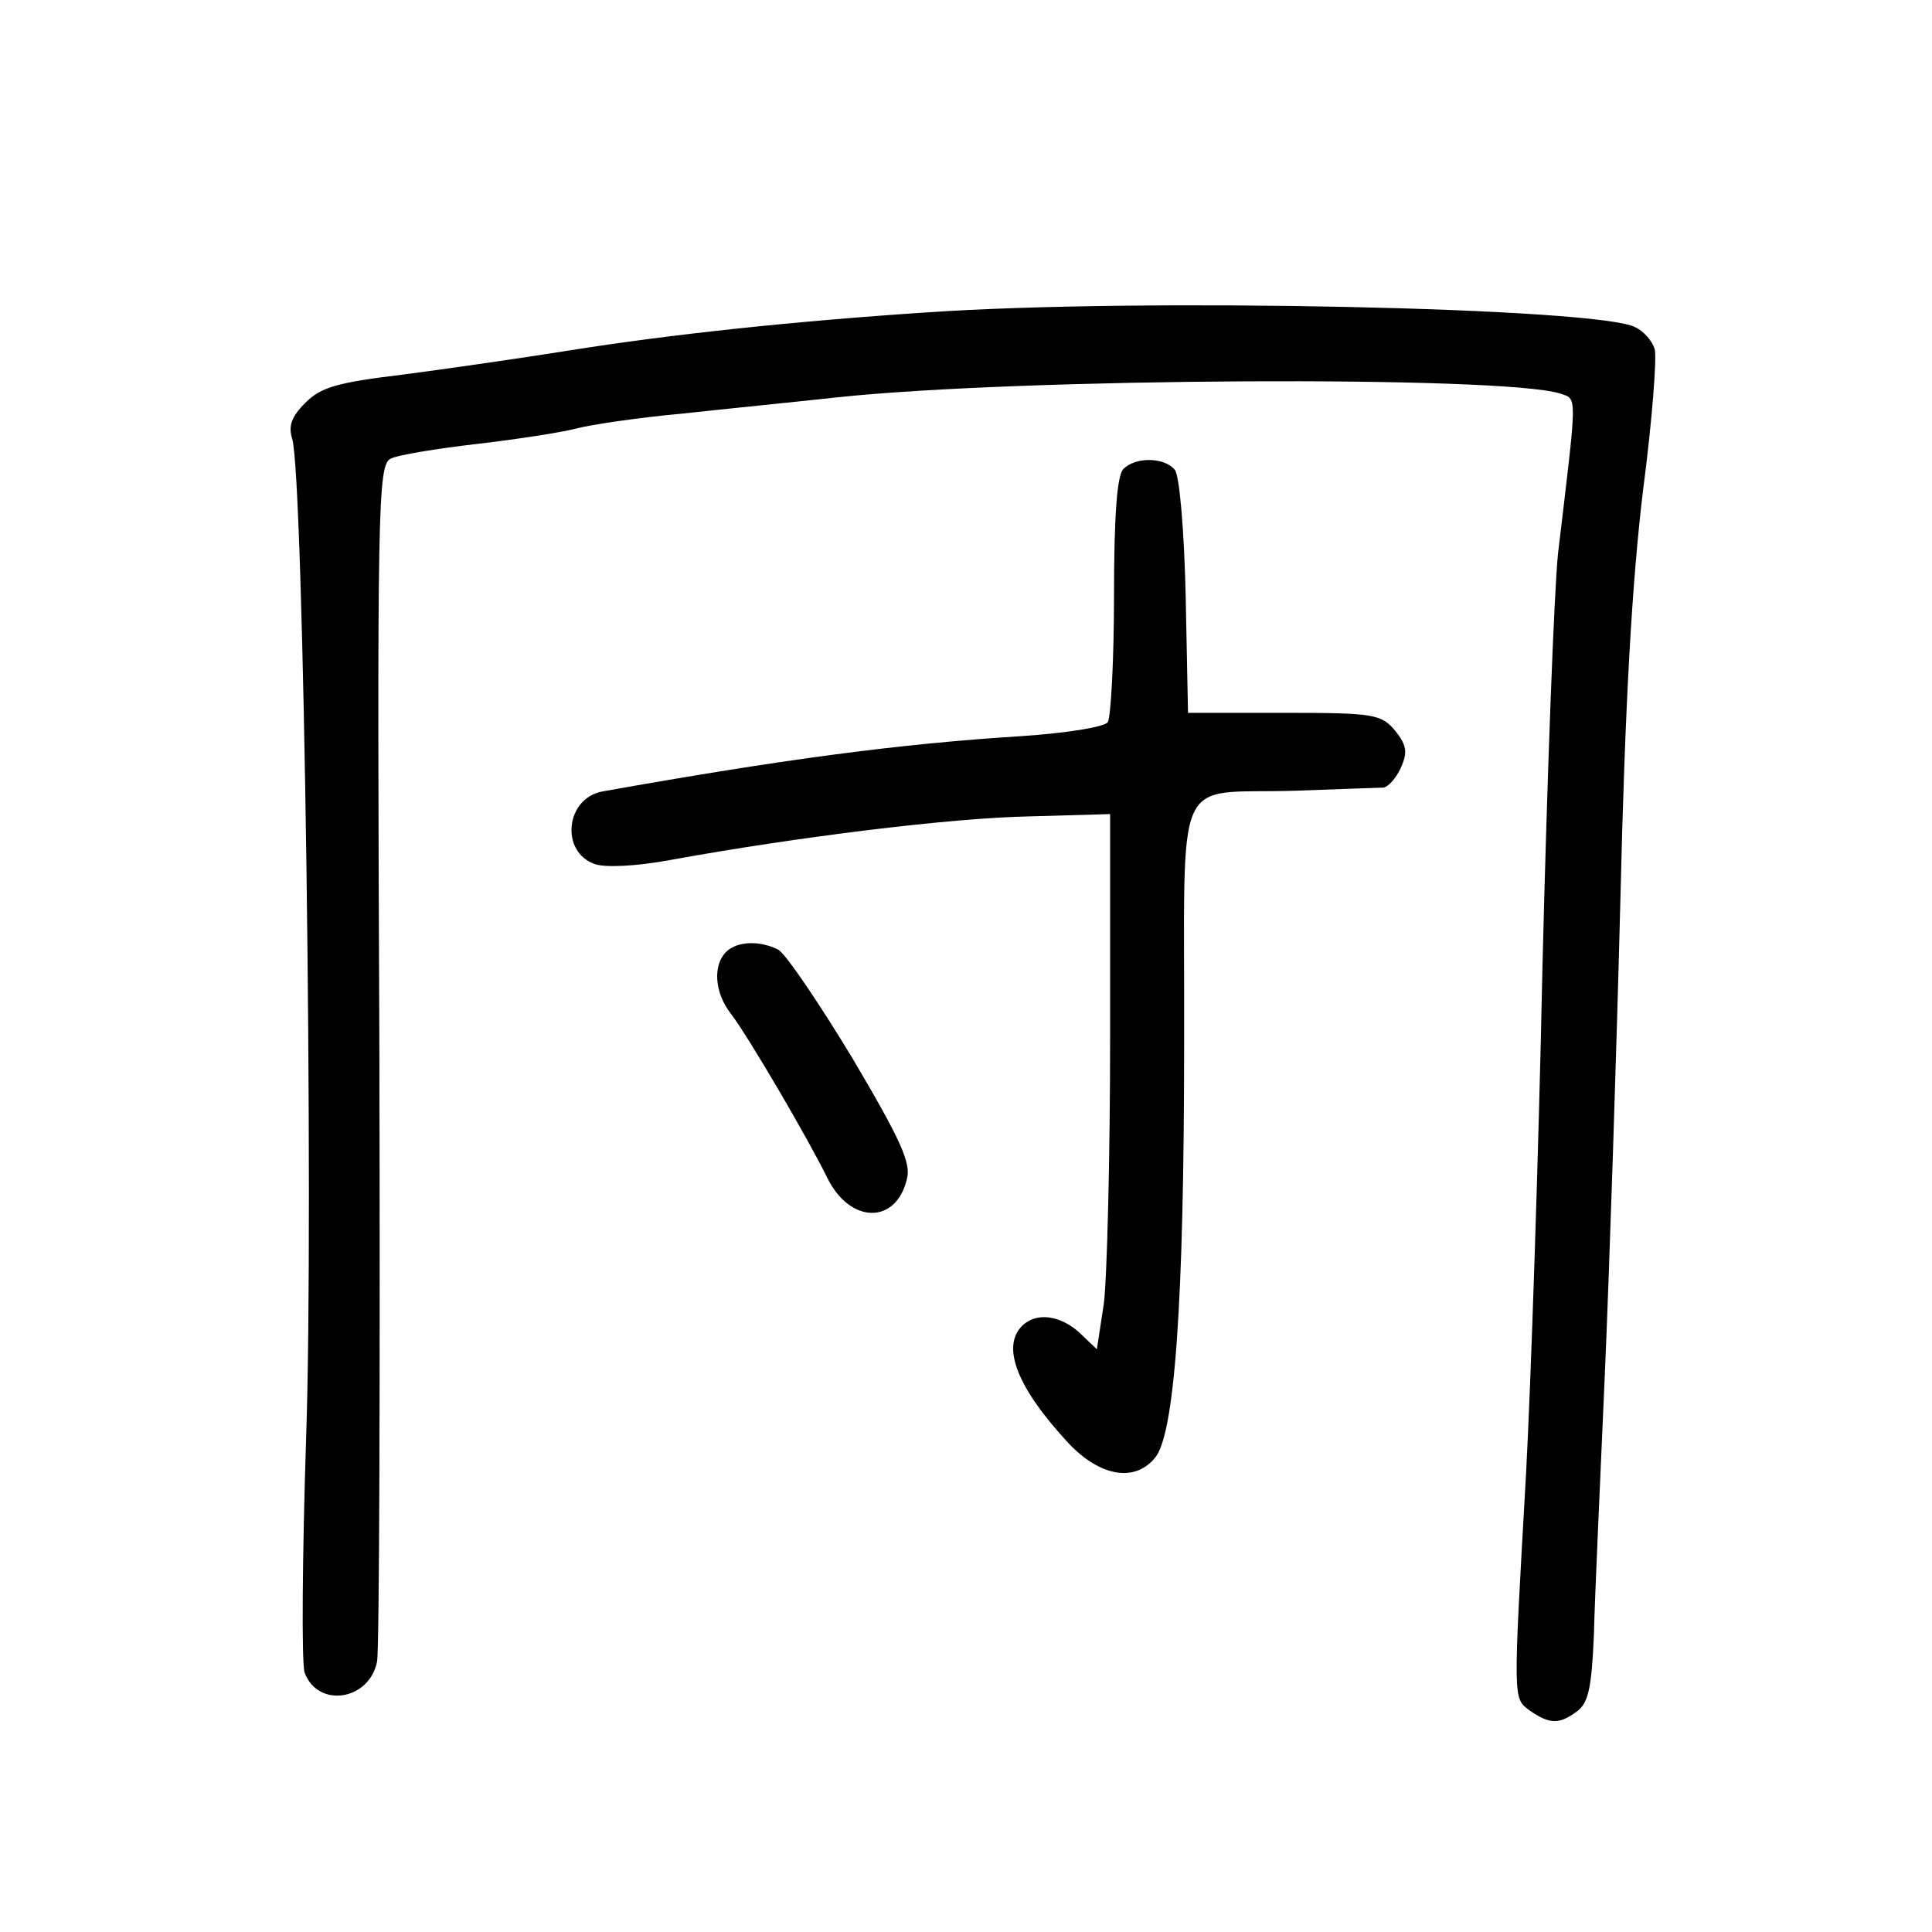
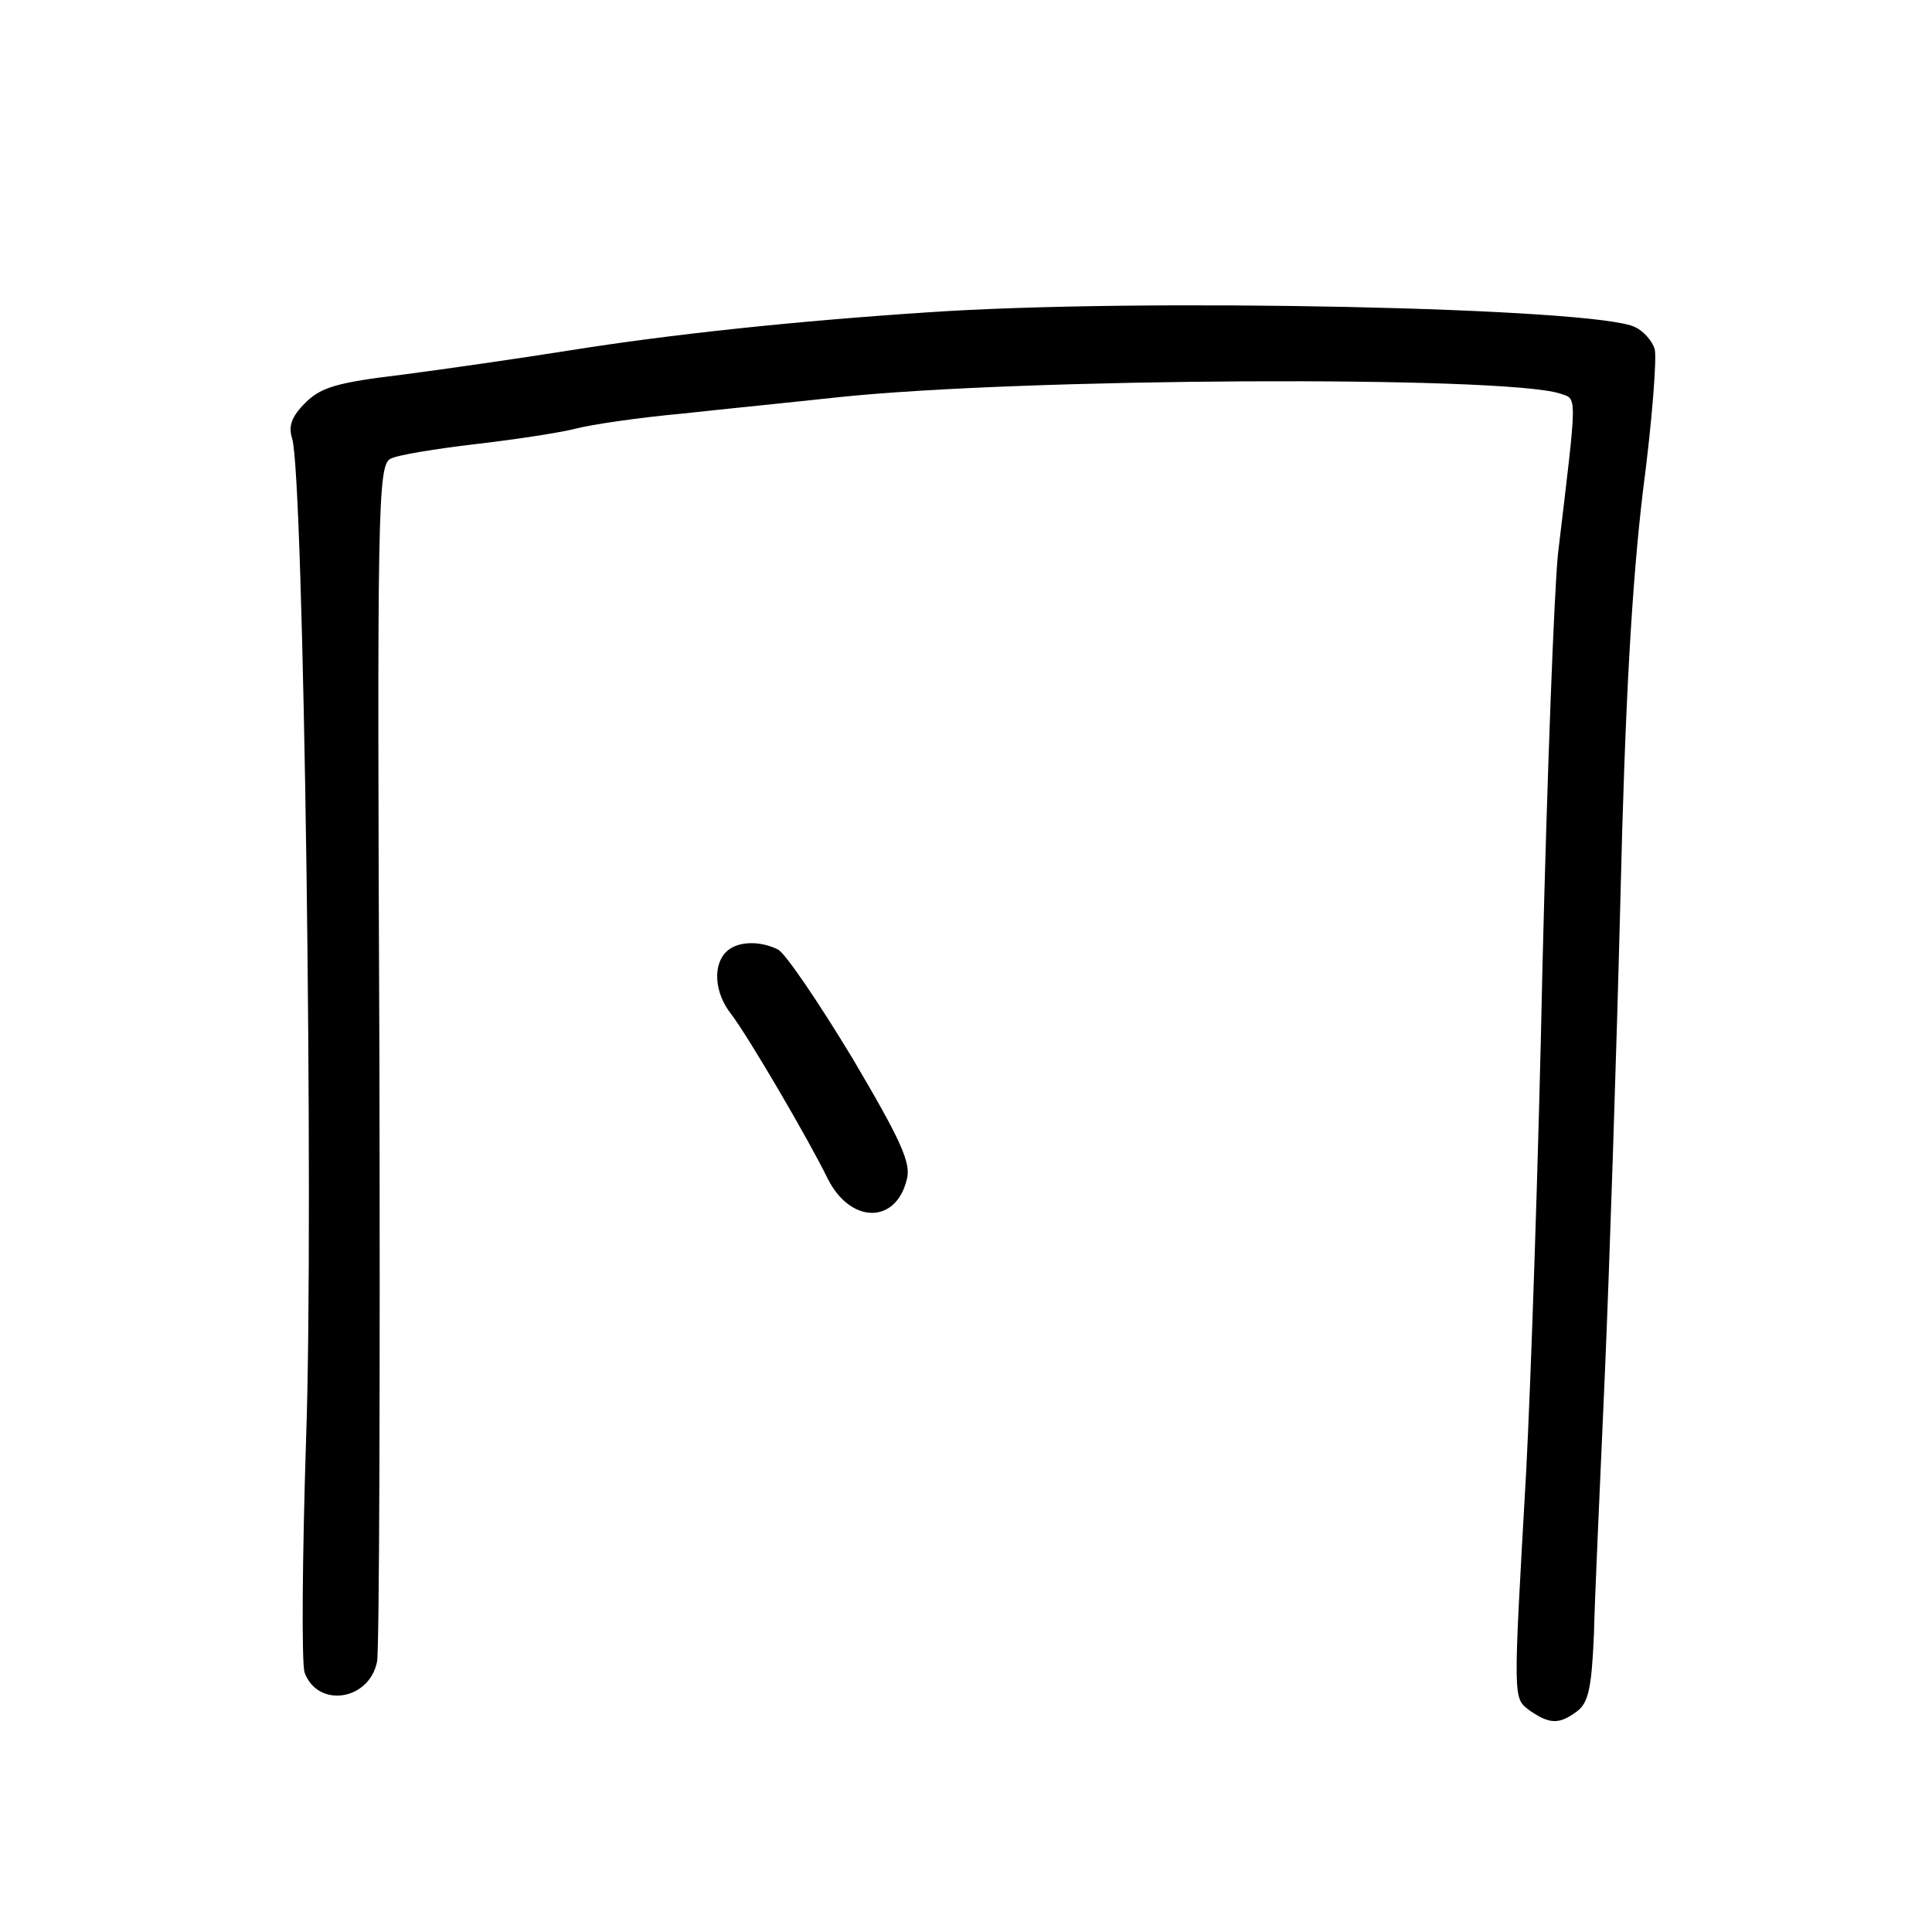
<svg xmlns="http://www.w3.org/2000/svg" version="1.0" width="248pt" height="248pt" viewBox="0 0 248 248" preserveAspectRatio="xMidYMid meet">
  <g transform="translate(0,248) scale(0.1,-0.1)" fill="#000000" stroke="none">
    <path d="M1190 2079 c-167 -11 -329 -28 -460 -49 -63 -10 -160 -24 -214 -31 -83 -10 -104 -16 -124 -36 -18 -18 -22 -30 -17 -46 15 -45 28 -994 18 -1281 -5 -155 -6 -291 -2 -303 17 -46 83 -36 93 14 3 16 4 367 3 781 -3 698 -2 754 14 763 9 5 59 13 110 19 52 6 110 15 129 20 19 5 80 14 135 19 55 6 145 15 200 21 235 25 853 28 927 5 23 -8 23 5 -2 -205 -5 -47 -14 -285 -20 -530 -5 -245 -15 -537 -21 -650 -17 -299 -17 -289 5 -306 25 -17 37 -18 60 -1 15 11 19 30 22 98 1 46 8 197 14 334 6 138 15 412 20 610 6 255 15 408 29 525 12 91 18 173 15 182 -3 10 -14 23 -25 28 -46 25 -635 38 -909 19z" />
-     <path d="M1442 1878 c-8 -8 -12 -59 -12 -162 0 -83 -4 -156 -8 -163 -4 -6 -51 -14 -112 -18 -158 -10 -307 -30 -537 -71 -47 -9 -54 -77 -10 -93 13 -5 54 -3 97 5 165 30 361 54 460 56 l105 3 0 -285 c0 -157 -4 -311 -8 -343 l-9 -59 -22 21 c-25 23 -56 27 -74 9 -27 -27 -6 -80 60 -151 40 -42 84 -50 110 -19 26 28 38 202 38 534 1 357 -17 318 143 323 56 2 107 4 113 4 6 1 16 12 22 25 9 20 8 29 -7 48 -18 21 -26 23 -142 23 l-124 0 -3 150 c-2 86 -8 155 -14 162 -13 16 -50 17 -66 1z" />
    <path d="M932 1258 c-17 -17 -15 -52 6 -79 23 -30 100 -162 124 -211 29 -59 88 -60 102 -2 6 21 -8 51 -70 156 -43 71 -85 133 -95 139 -24 12 -53 11 -67 -3z" />
  </g>
</svg>